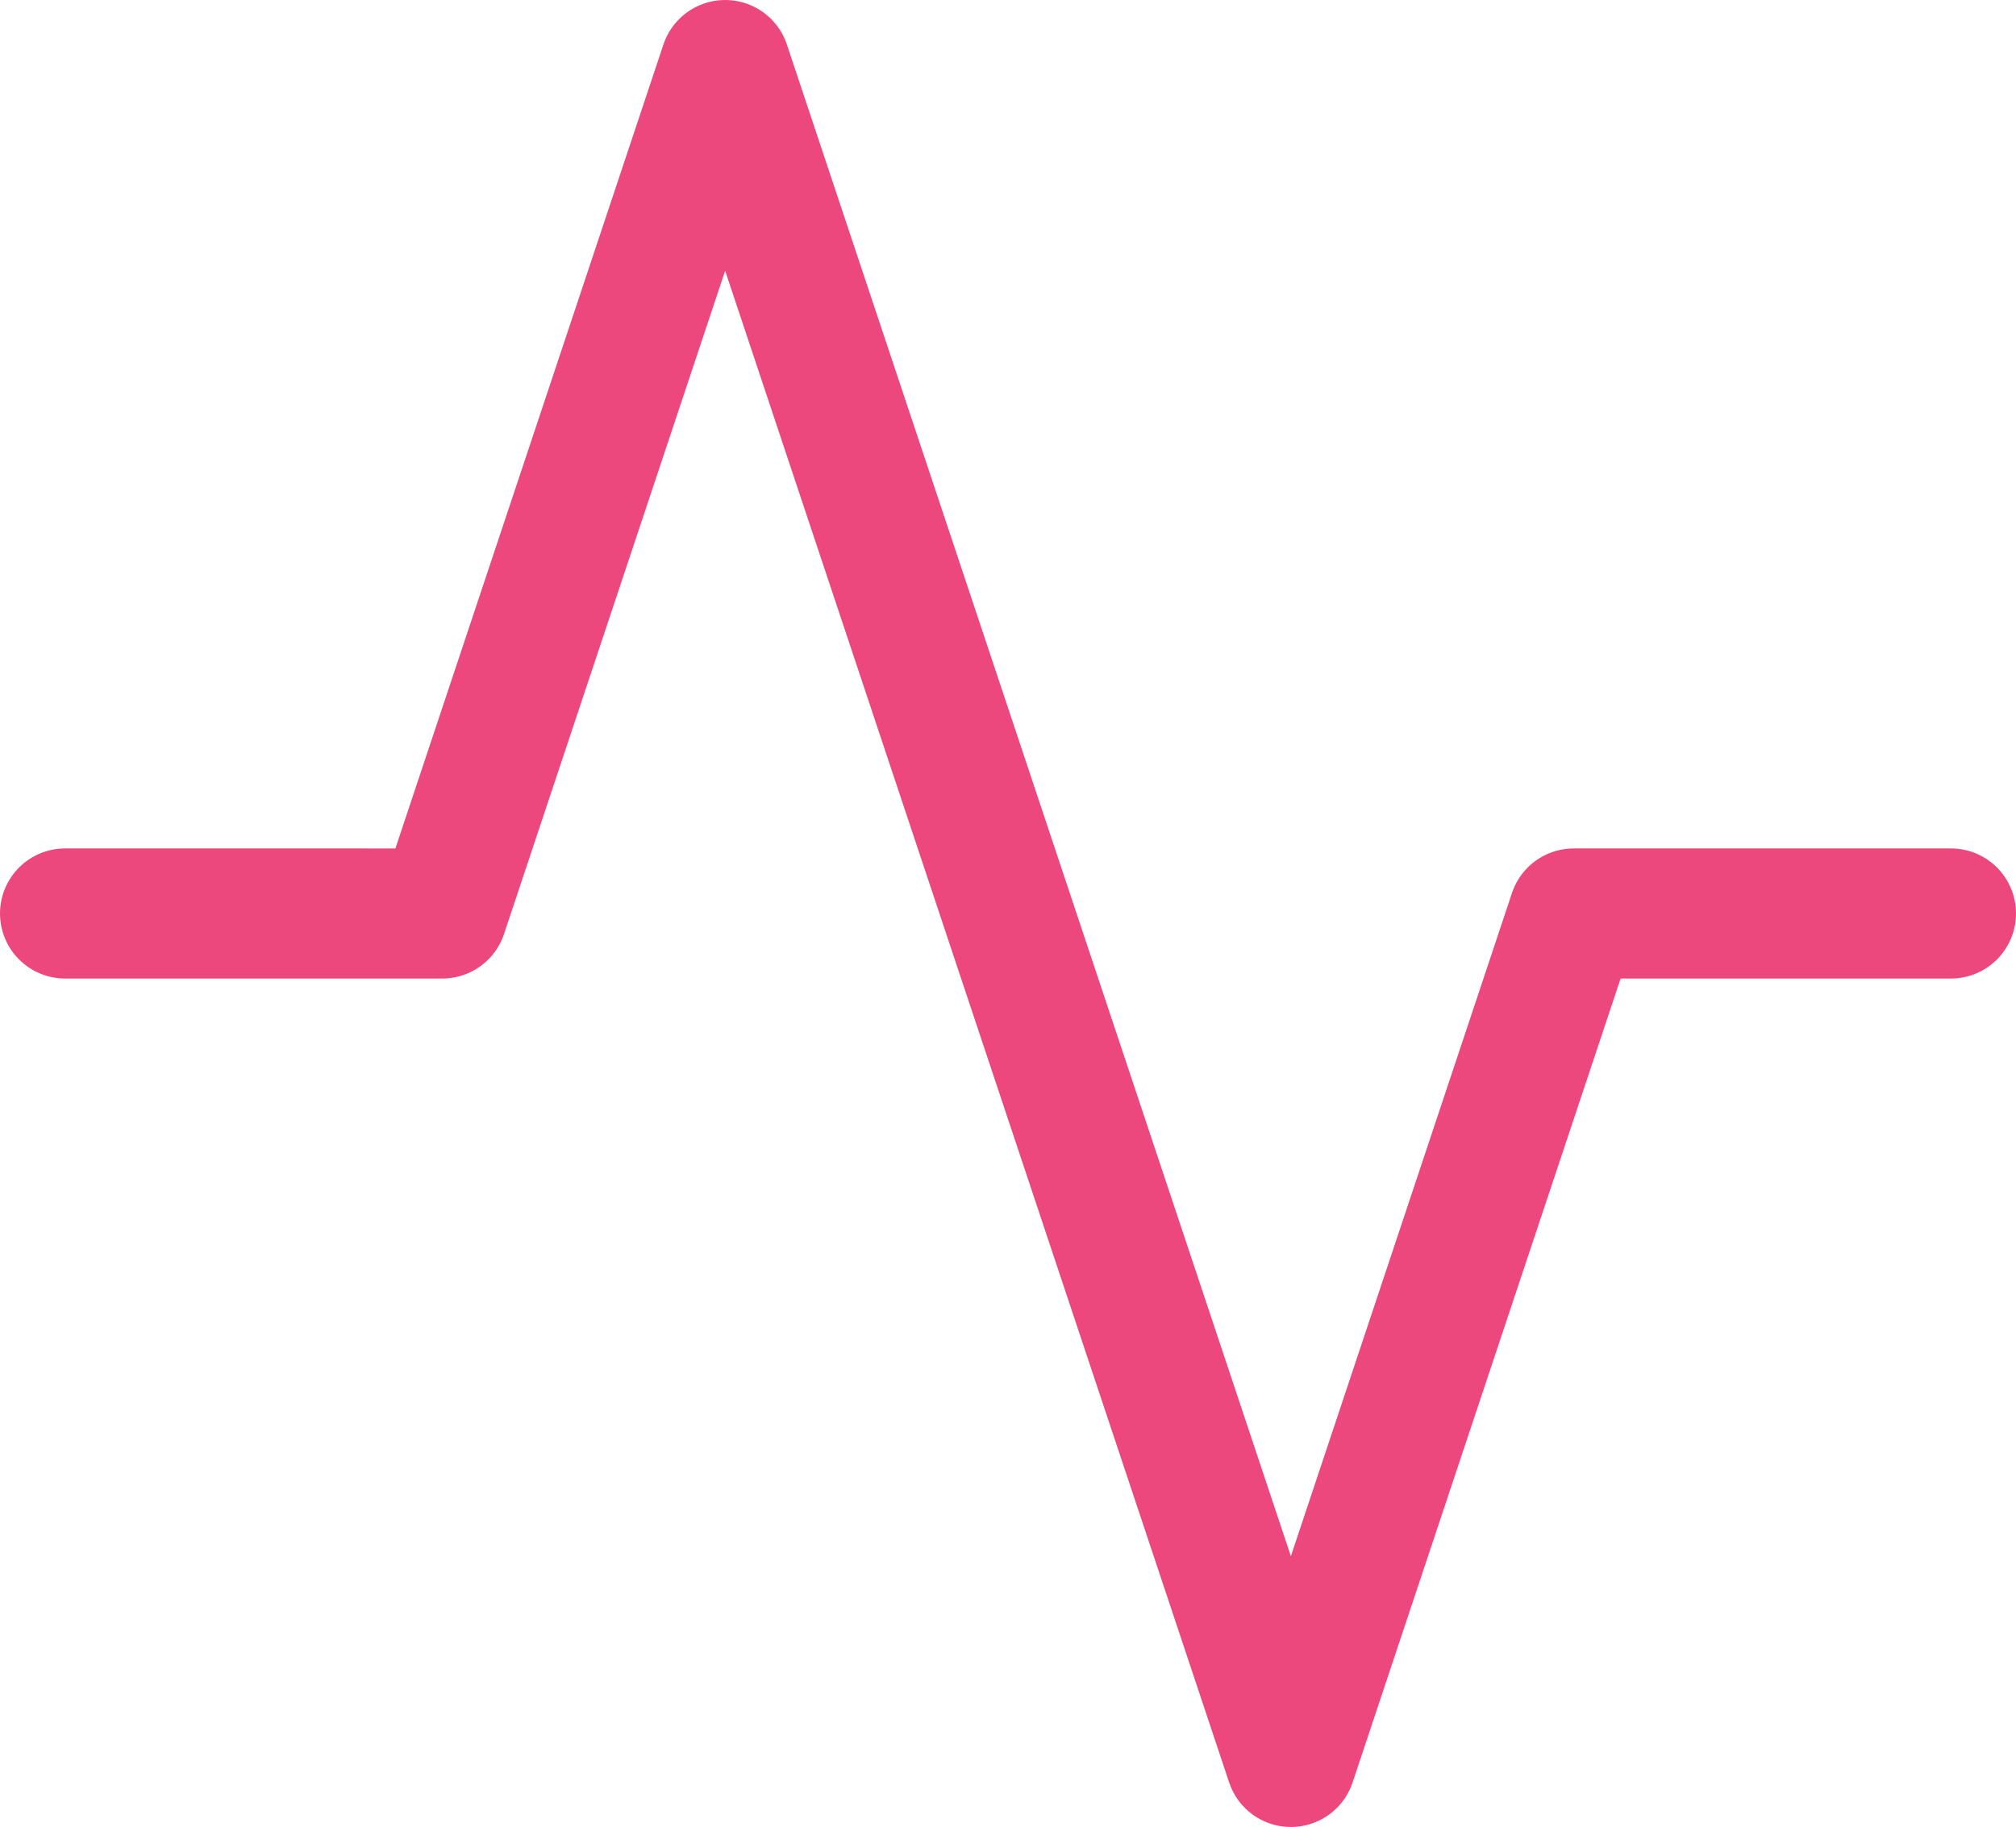
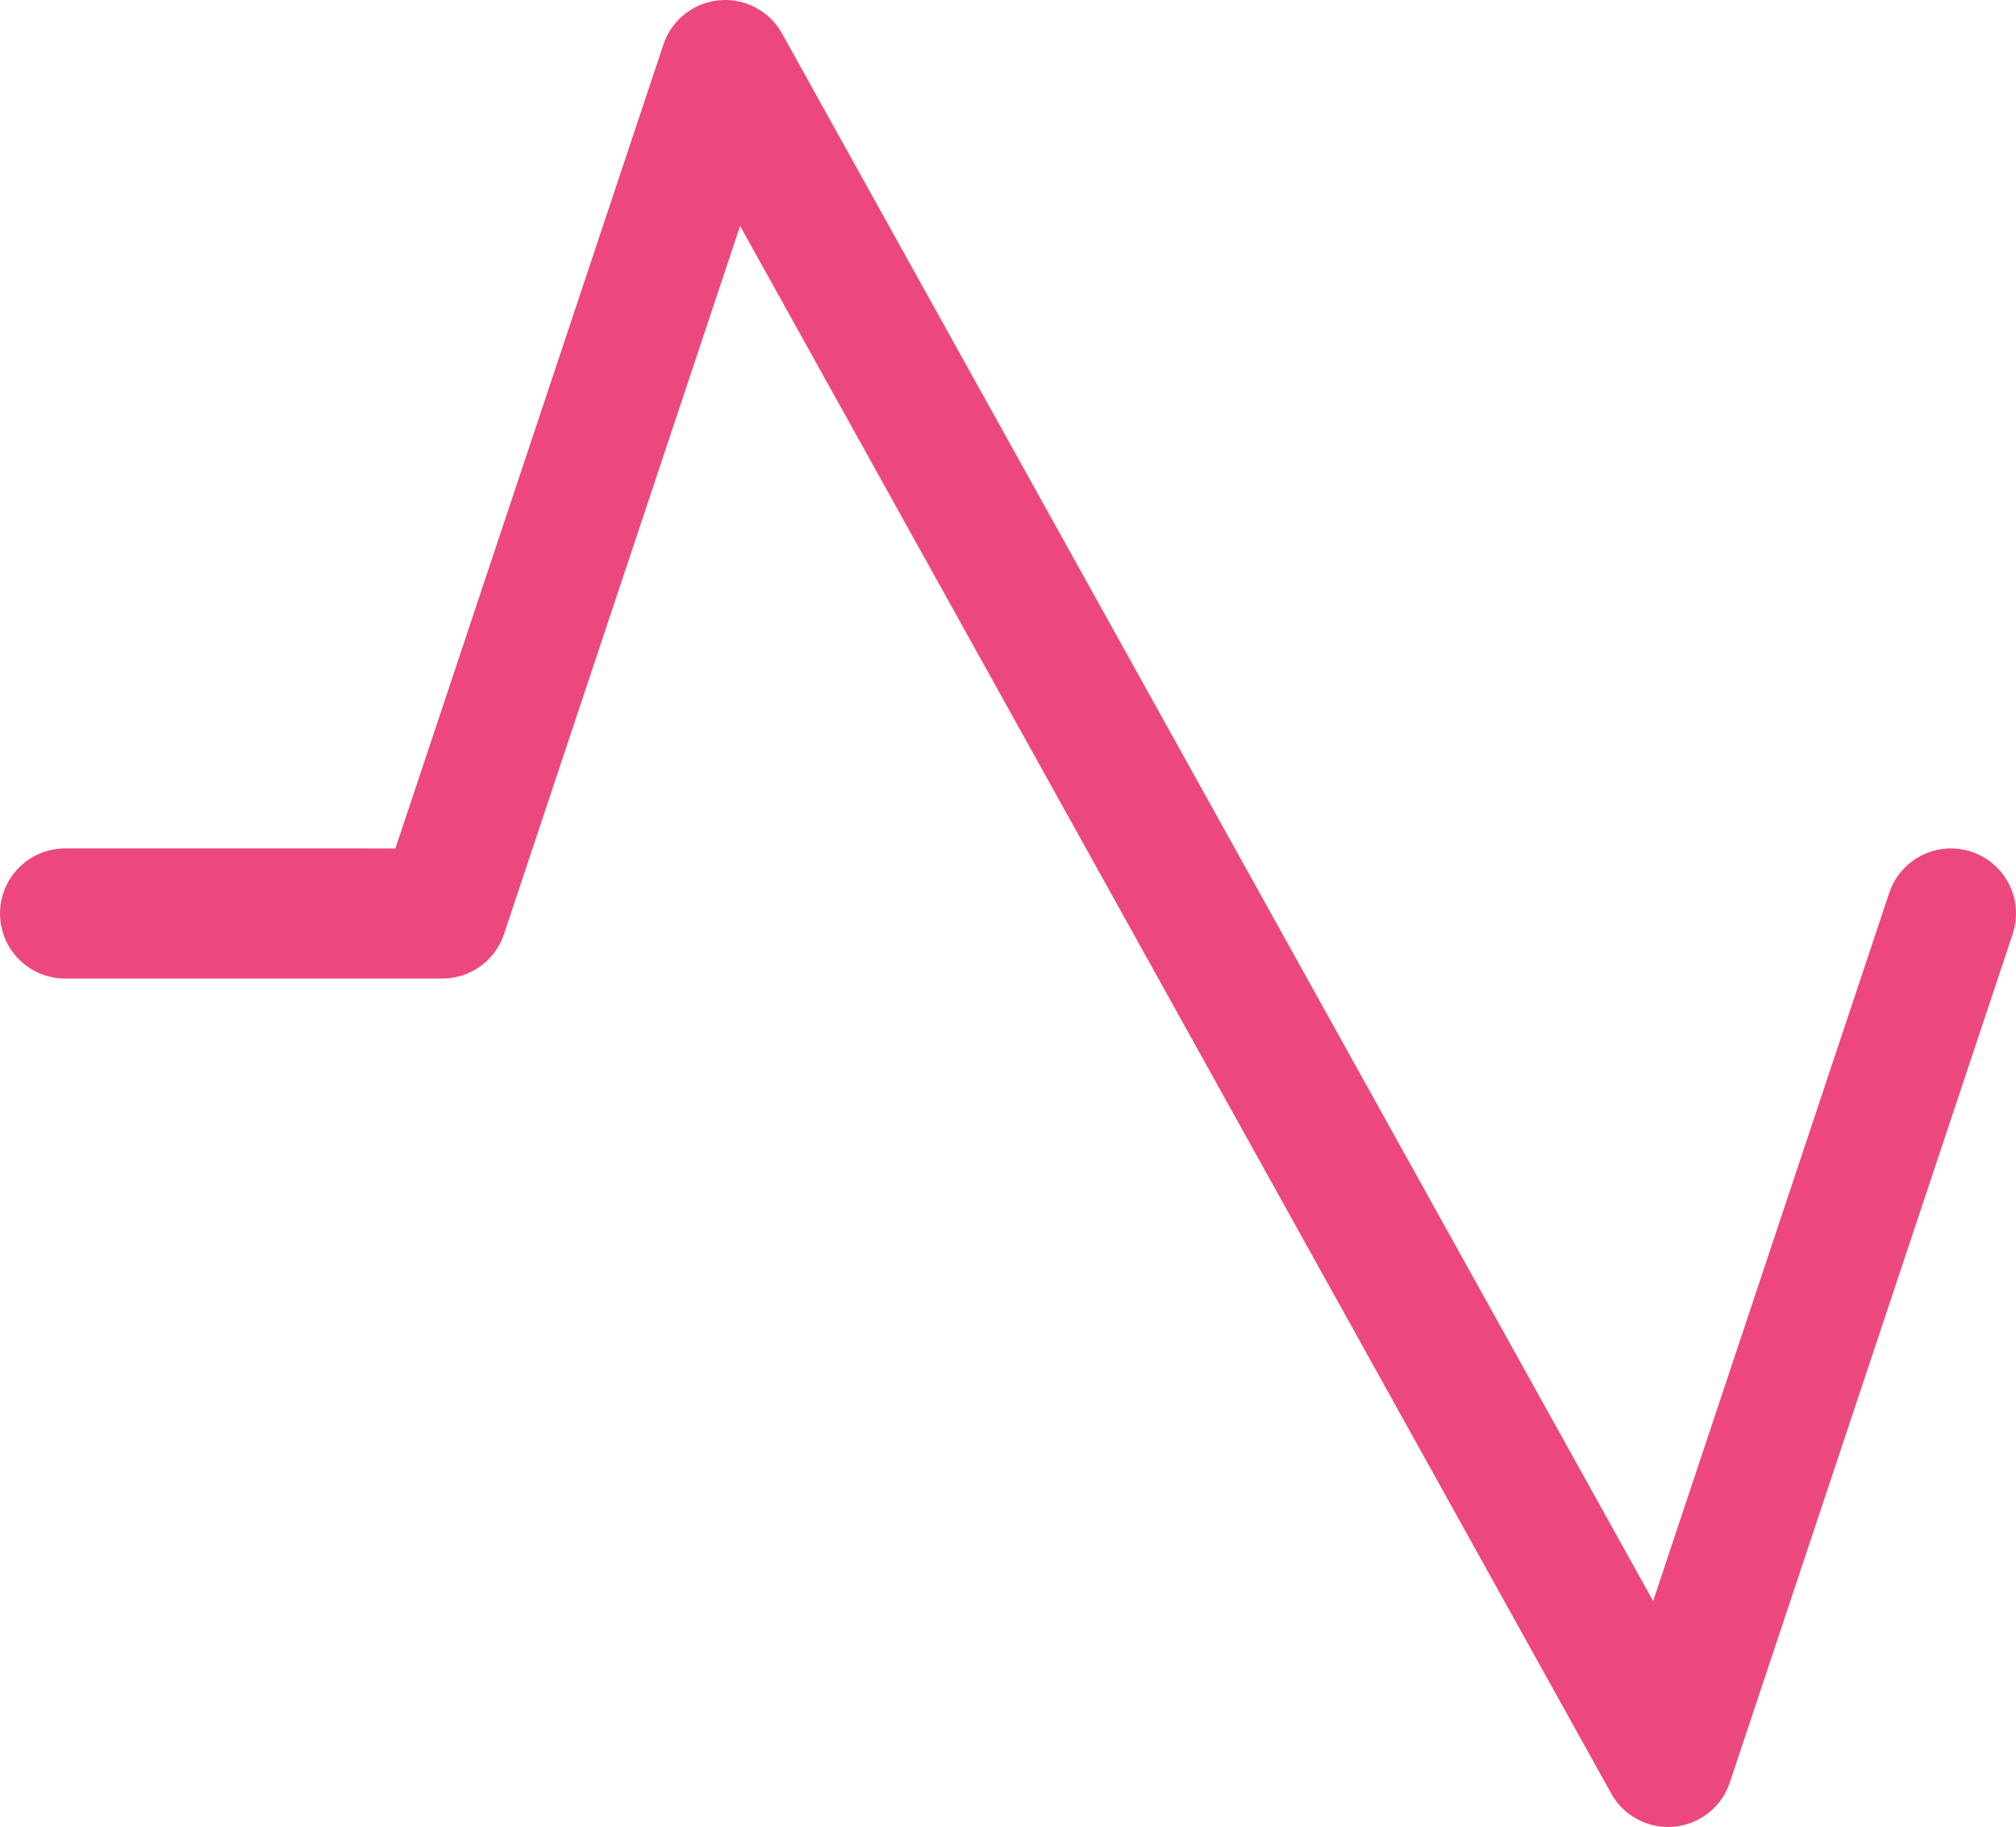
<svg xmlns="http://www.w3.org/2000/svg" id="Layer_1" data-name="Layer 1" viewBox="0 0 87.38 79.2">
  <defs>
    <style>
      .cls-1 {
        fill: none;
        stroke: #ec487e;
        stroke-linecap: round;
        stroke-linejoin: round;
        stroke-width: 5.64px;
      }
    </style>
  </defs>
-   <path class="cls-1" d="m84.56,39.6h-16.35l-12.26,36.78L31.43,2.82l-12.26,36.78H2.82" />
+   <path class="cls-1" d="m84.56,39.6l-12.26,36.78L31.43,2.82l-12.26,36.78H2.82" />
</svg>